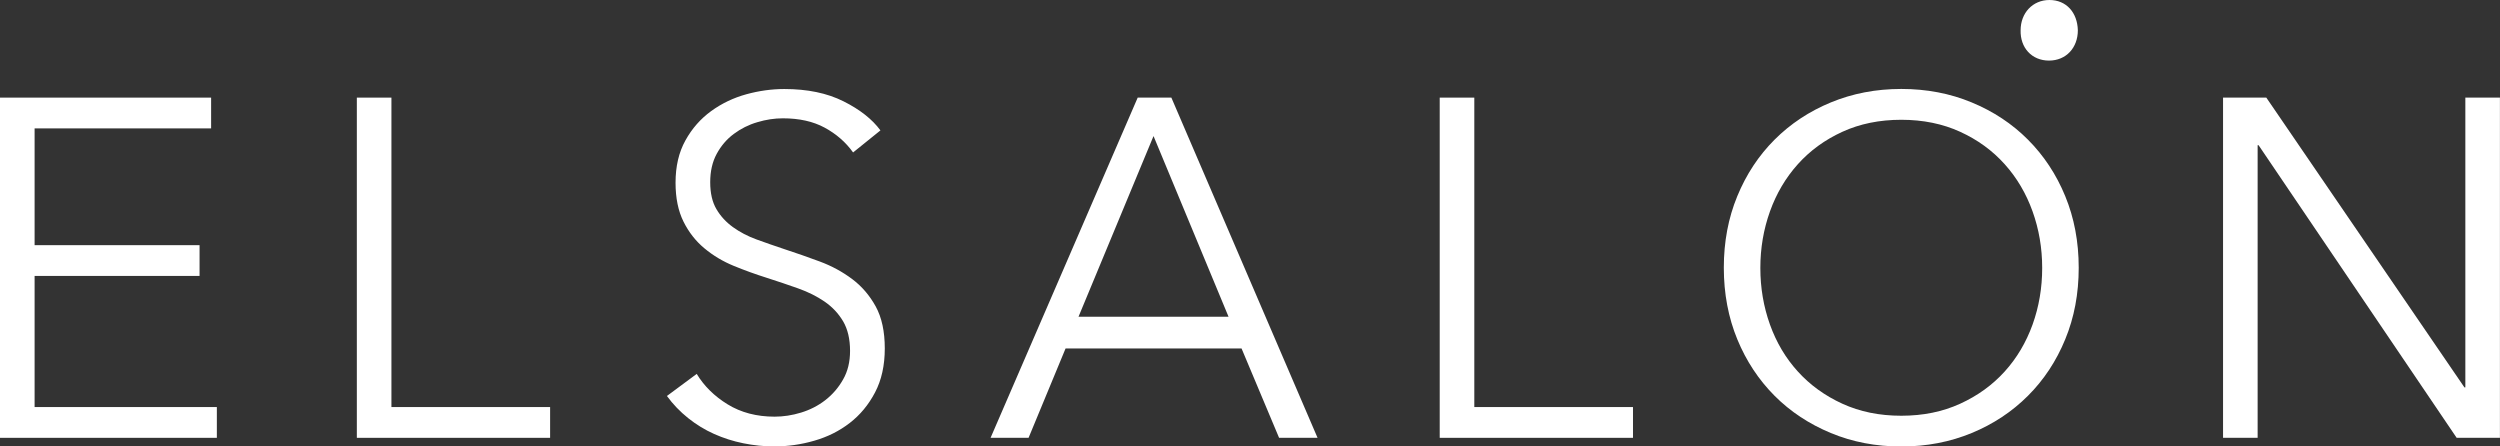
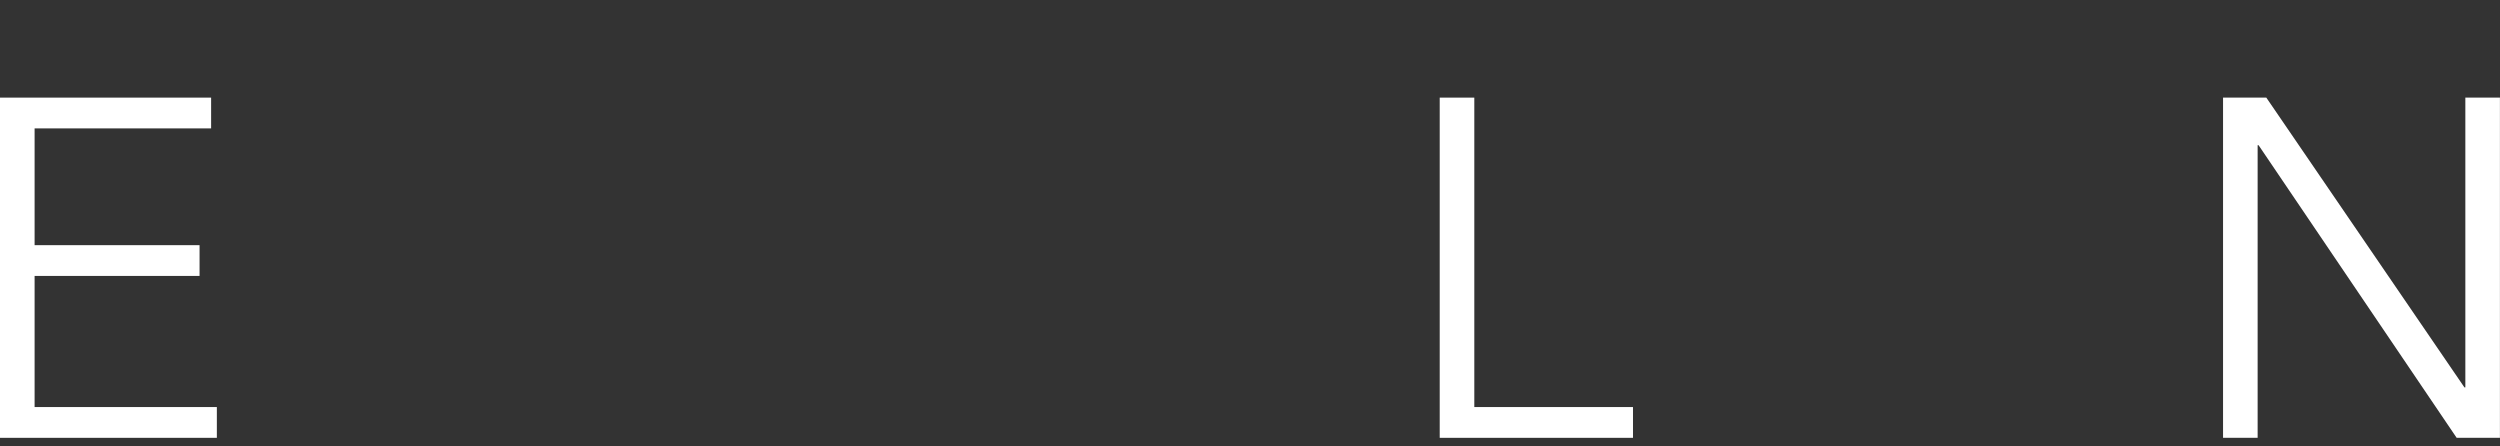
<svg xmlns="http://www.w3.org/2000/svg" width="224" height="40" viewBox="0 0 224 40" fill="none">
  <rect x="0" y="0" width="224" height="40" fill="#333333" stroke="none" />
  <g clip-path="url(#clip0_17432_389)">
    <path d="M3.1 36.472H19.43V39.229H0V8.747H18.916V11.504H3.1V21.967H17.88V24.723H3.1V36.478V36.472Z" fill="white" />
-     <path d="M35.072 36.472H49.29V39.229H31.973V8.747H35.072V36.472Z" fill="white" />
-     <path d="M76.434 13.656C75.776 12.735 74.926 12 73.891 11.438C72.856 10.876 71.605 10.601 70.145 10.601C69.397 10.601 68.637 10.714 67.859 10.948C67.081 11.175 66.381 11.528 65.747 12C65.112 12.472 64.604 13.07 64.215 13.788C63.826 14.505 63.635 15.354 63.635 16.329C63.635 17.303 63.82 18.111 64.191 18.738C64.562 19.372 65.059 19.91 65.675 20.353C66.291 20.795 66.992 21.166 67.781 21.453C68.571 21.74 69.391 22.027 70.253 22.314C71.312 22.661 72.377 23.031 73.454 23.432C74.531 23.833 75.495 24.359 76.356 25.005C77.218 25.65 77.918 26.469 78.463 27.456C79.007 28.448 79.277 29.704 79.277 31.223C79.277 32.741 78.984 34.057 78.403 35.163C77.823 36.269 77.069 37.178 76.141 37.895C75.214 38.613 74.154 39.145 72.964 39.486C71.773 39.833 70.57 40 69.367 40C68.446 40 67.53 39.904 66.609 39.719C65.687 39.534 64.813 39.253 63.982 38.882C63.15 38.511 62.372 38.033 61.654 37.459C60.936 36.885 60.301 36.227 59.757 35.48L62.426 33.501C63.084 34.589 64.011 35.504 65.202 36.233C66.393 36.963 67.793 37.333 69.403 37.333C70.181 37.333 70.971 37.214 71.773 36.969C72.575 36.724 73.305 36.353 73.951 35.85C74.597 35.348 75.13 34.732 75.543 33.997C75.962 33.268 76.165 32.413 76.165 31.438C76.165 30.38 75.956 29.495 75.543 28.789C75.124 28.084 74.573 27.498 73.885 27.025C73.197 26.553 72.407 26.158 71.515 25.841C70.624 25.525 69.69 25.208 68.715 24.897C67.71 24.58 66.716 24.221 65.741 23.821C64.766 23.42 63.886 22.894 63.114 22.248C62.336 21.602 61.714 20.807 61.241 19.857C60.768 18.906 60.529 17.746 60.529 16.371C60.529 14.906 60.822 13.644 61.414 12.58C62.001 11.516 62.773 10.643 63.718 9.955C64.664 9.268 65.717 8.765 66.866 8.448C68.015 8.132 69.152 7.976 70.271 7.976C72.341 7.976 74.106 8.341 75.573 9.076C77.039 9.806 78.146 10.679 78.888 11.683L76.434 13.662V13.656Z" fill="white" />
-     <path d="M92.16 39.229H88.755L101.938 8.747H104.954L118.053 39.229H114.606L111.243 31.223H95.475L92.16 39.229ZM96.636 28.377H110.076L103.356 12.191L96.636 28.377Z" fill="white" />
    <path d="M132.098 36.472H146.316V39.229H128.998V8.747H132.098V36.472Z" fill="white" />
-     <path d="M186.253 23.988C186.253 26.314 185.852 28.448 185.044 30.404C184.243 32.353 183.13 34.039 181.705 35.462C180.281 36.885 178.606 37.997 176.667 38.798C174.728 39.599 172.622 40.006 170.354 40.006C168.086 40.006 165.979 39.605 164.041 38.798C162.102 37.991 160.42 36.885 159.002 35.462C157.584 34.039 156.465 32.353 155.663 30.404C154.861 28.454 154.454 26.314 154.454 23.988C154.454 21.662 154.855 19.528 155.663 17.573C156.465 15.623 157.578 13.937 159.002 12.514C160.426 11.091 162.102 9.979 164.041 9.178C165.979 8.377 168.086 7.97 170.354 7.97C172.622 7.97 174.728 8.371 176.667 9.178C178.606 9.979 180.287 11.091 181.705 12.514C183.124 13.937 184.243 15.623 185.044 17.573C185.846 19.522 186.253 21.662 186.253 23.988ZM182.98 24.012C182.98 22.236 182.693 20.544 182.118 18.942C181.544 17.339 180.712 15.928 179.617 14.709C178.522 13.489 177.199 12.526 175.632 11.809C174.064 11.091 172.304 10.732 170.354 10.732C168.403 10.732 166.644 11.091 165.076 11.809C163.508 12.526 162.179 13.495 161.09 14.709C159.995 15.928 159.164 17.339 158.589 18.942C158.015 20.544 157.727 22.236 157.727 24.012C157.727 25.788 158.015 27.48 158.589 29.082C159.164 30.685 159.995 32.09 161.09 33.291C162.179 34.493 163.508 35.456 165.076 36.173C166.644 36.891 168.397 37.25 170.354 37.25C172.31 37.25 174.064 36.891 175.632 36.173C177.199 35.456 178.522 34.499 179.617 33.291C180.706 32.09 181.538 30.685 182.118 29.082C182.693 27.48 182.98 25.788 182.98 24.012Z" fill="white" />
    <path d="M220.811 34.708H220.895V8.747H223.994V39.229H220.117L202.368 13.01H202.284V39.229H199.185V8.747H203.062L220.811 34.708Z" fill="white" />
-     <path d="M181.047 2.715C181.047 1.166 182.124 0 183.632 0C185.14 0 186.134 1.118 186.175 2.715C186.175 4.263 185.14 5.429 183.59 5.429C182.04 5.429 181.005 4.269 181.047 2.715Z" fill="white" />
  </g>
  <defs>
    <clipPath id="clip0_17432_389">
      <rect width="224" height="40" fill="white" />
    </clipPath>
  </defs>
</svg>